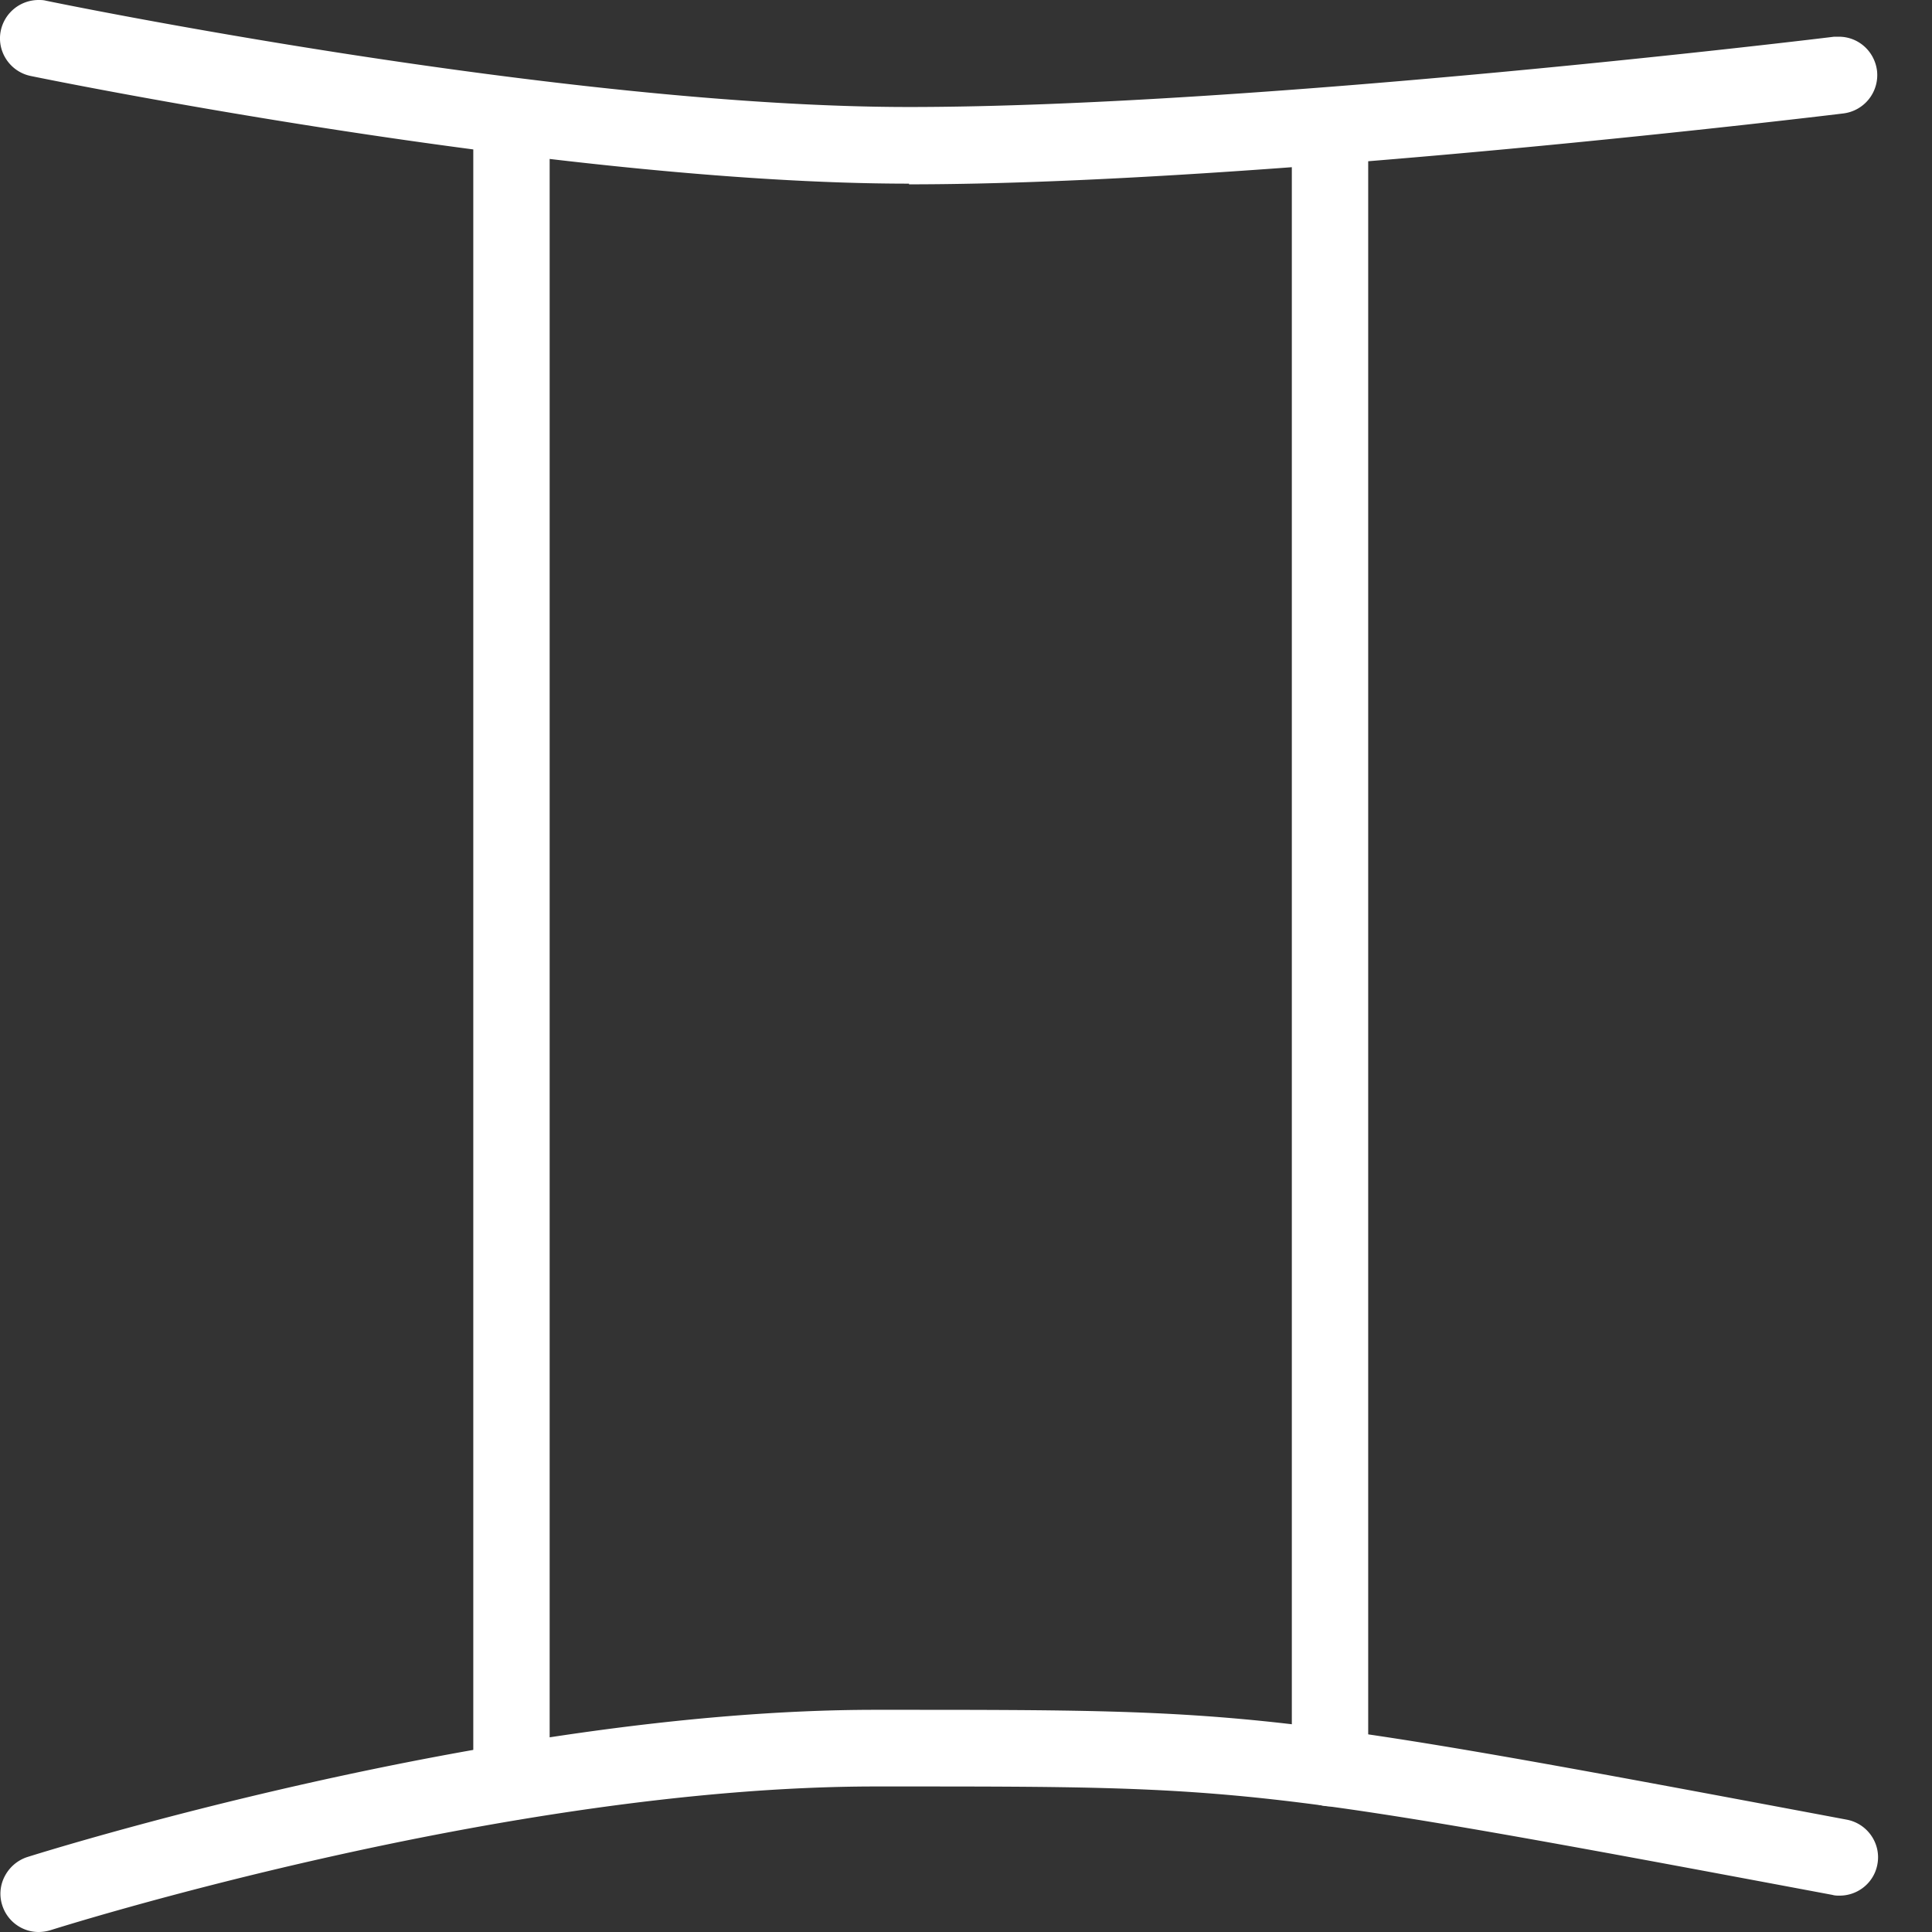
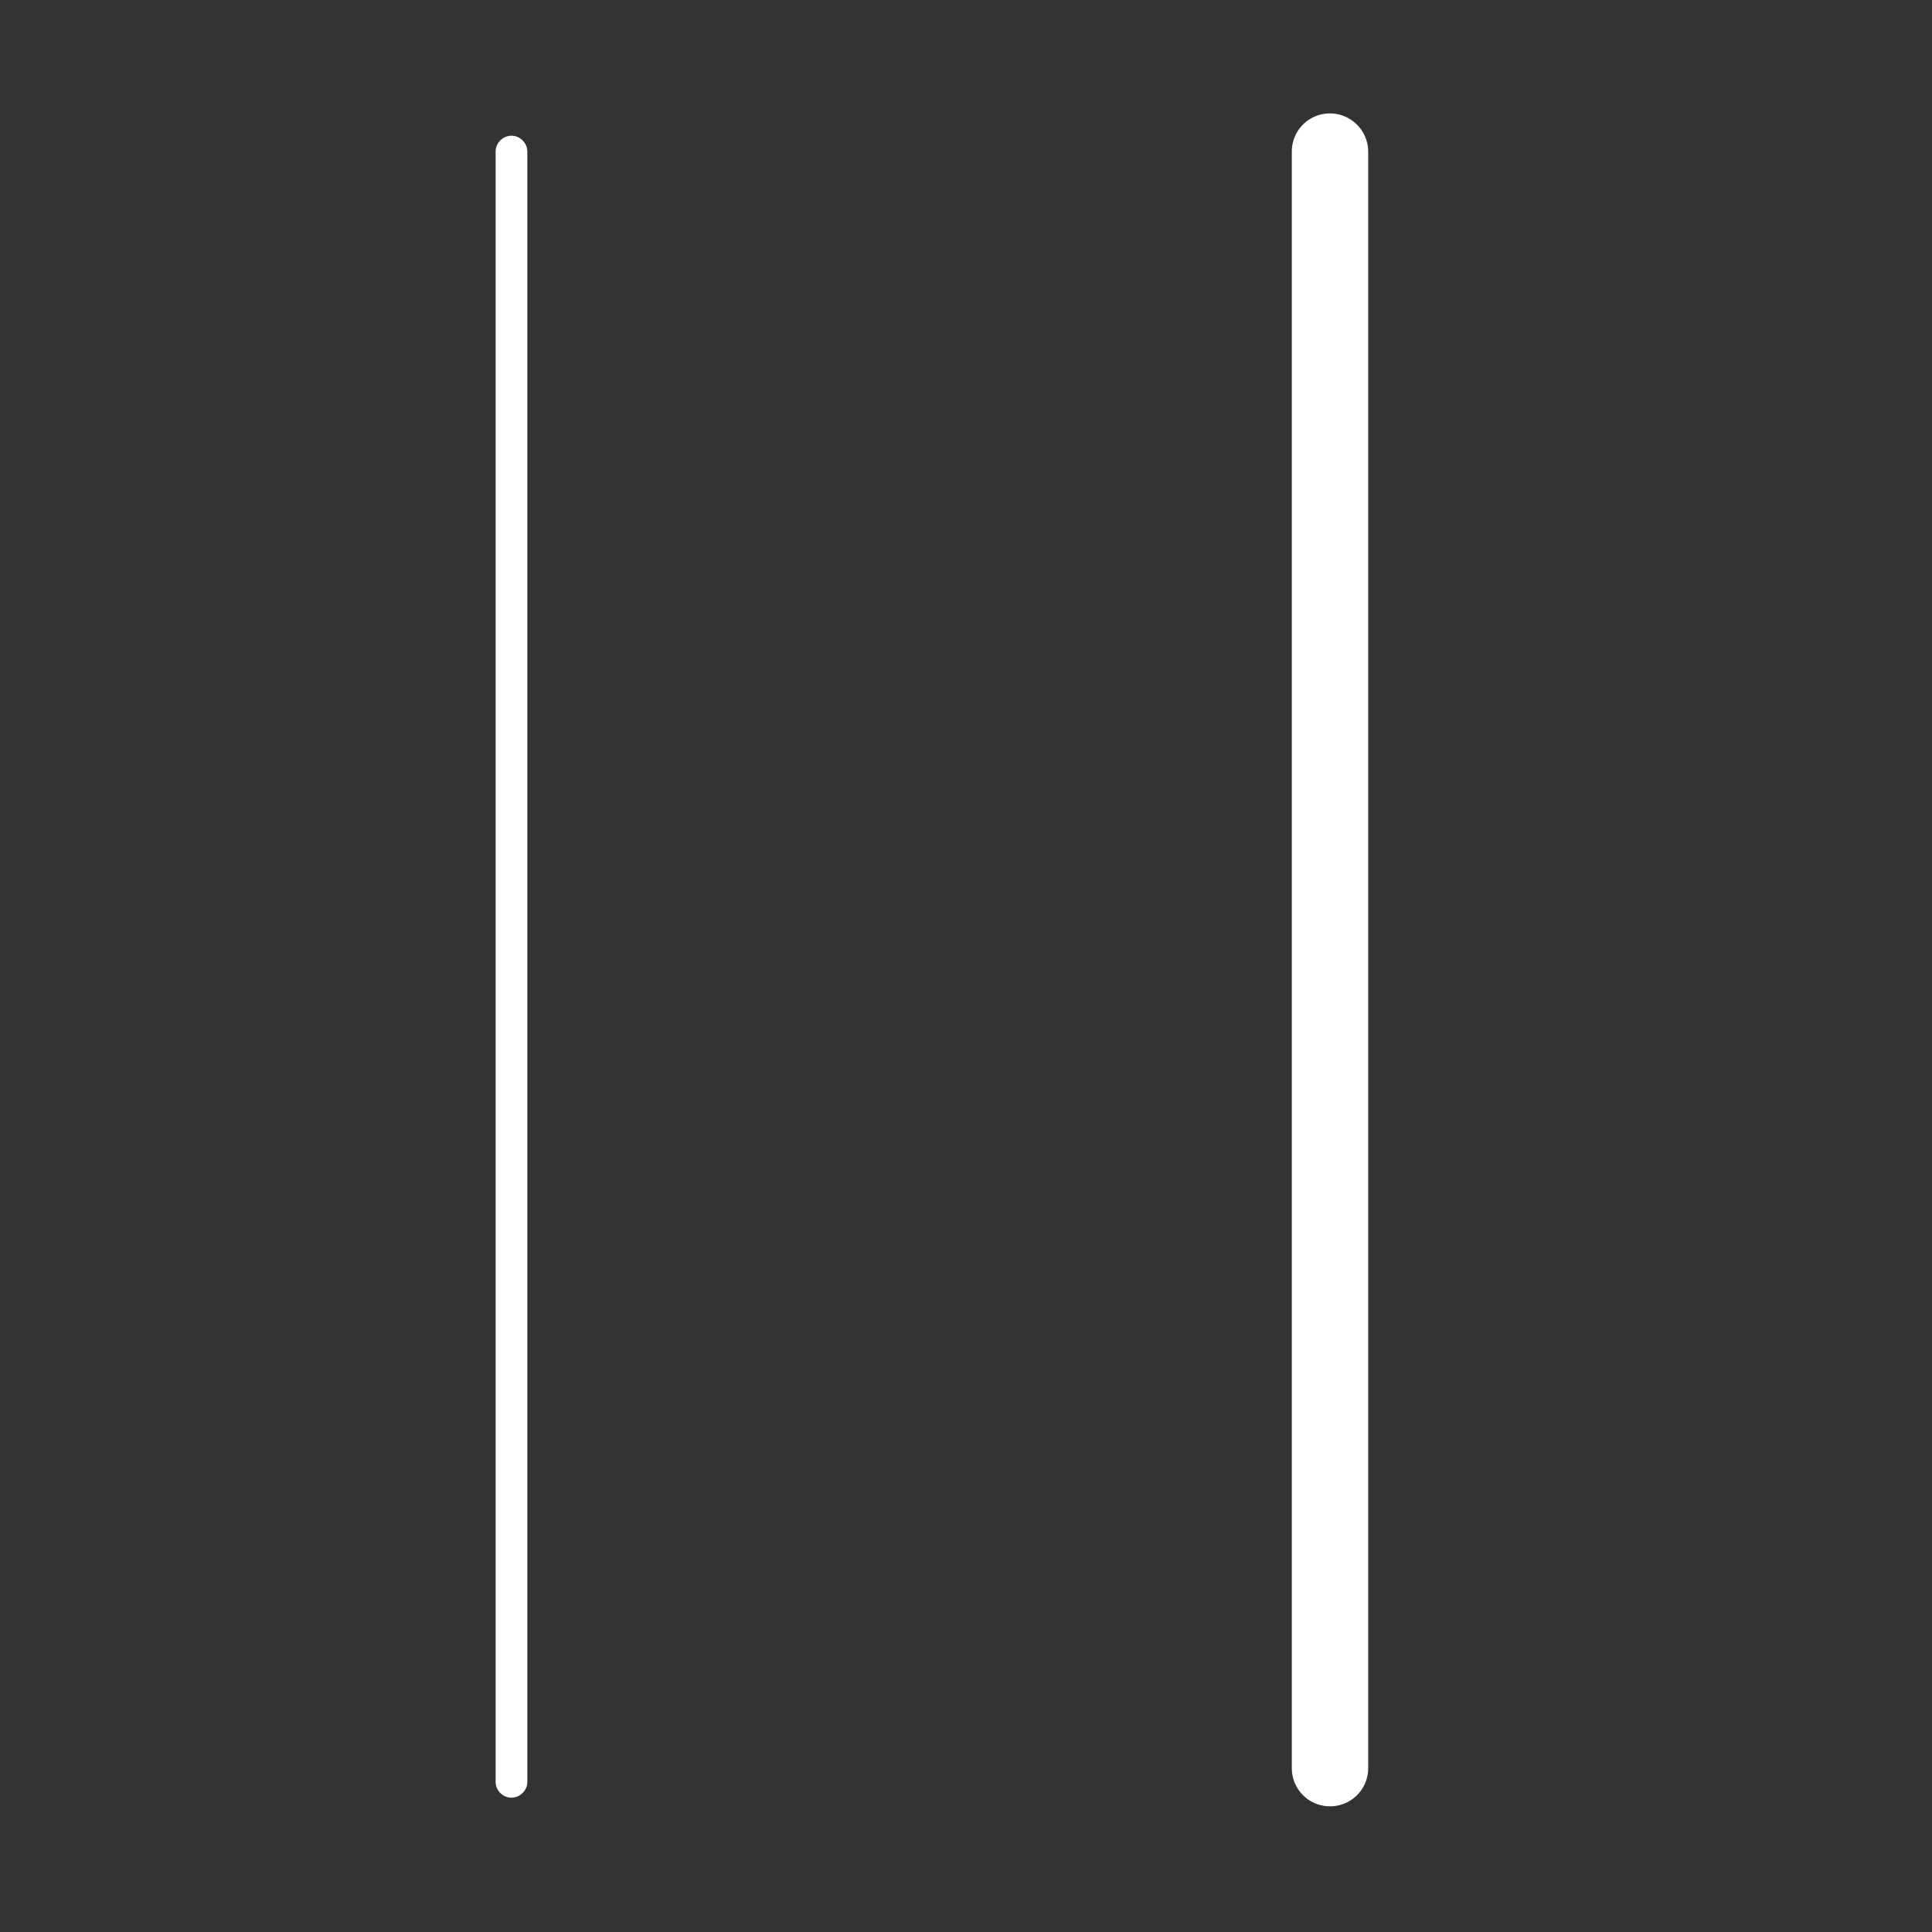
<svg xmlns="http://www.w3.org/2000/svg" width="34" height="34" fill="#fff">
  <rect width="100%" height="100%" fill="#333333" stroke="none" />
-   <path d="M9.001 32.035a.67.67 0 0 1-.672-.672V2.668a.67.67 0 0 1 .672-.672c.368 0 .672.304.672.672v28.689a.67.67 0 0 1-.672.672v.006z" />
  <path d="M9.001 31.636c-.152 0-.279-.127-.279-.279V2.668c0-.152.127-.279.279-.279s.279.127.279.279v28.689c0 .152-.127.279-.279.279zm14.405.152a.67.67 0 0 1-.672-.672V2.668a.67.67 0 0 1 .672-.672c.368 0 .672.304.672.672v28.448a.67.67 0 0 1-.672.672z" />
-   <path d="M23.406 31.389c-.152 0-.279-.127-.279-.279V2.668c0-.152.127-.279.279-.279s.279.127.279.279v28.449c0 .152-.127.279-.279.279v-.006z" />
-   <path d="M15.997 3.232C9.755 3.232.629 1.356.54 1.337.173 1.261-.062.9.014.539A.68.68 0 0 1 .673 0c.044 0 .089 0 .139.013.089.019 9.056 1.87 15.184 1.87S32.183.659 32.278.646h.082c.342 0 .627.253.672.596a.68.68 0 0 1-.589.754c-.101.013-10.254 1.248-16.446 1.248v-.013z" />
-   <path d="M15.997 2.833C9.793 2.833.711.97.622.951.47.919.375.773.407.621S.584.374.737.405c.089.019 9.119 1.876 15.267 1.876s16.23-1.229 16.331-1.242a.28.28 0 0 1 .311.241c.02.152-.089.292-.241.311-.101.013-10.21 1.242-16.401 1.242h-.006zM.68 34c-.292 0-.551-.19-.64-.469a.66.66 0 0 1 .044-.513c.082-.158.222-.279.393-.336.082-.025 8.175-2.592 14.931-2.592h.19c6.496 0 6.616 0 16.902 1.933.368.07.608.425.539.786-.057.317-.336.551-.665.551-.044 0-.082 0-.127-.013-10.178-1.908-10.298-1.908-16.553-1.908h-.285C8.861 31.44.971 33.943.889 33.968A.75.75 0 0 1 .686 34H.68z" />
-   <path d="M.68 33.601c-.12 0-.228-.076-.266-.197-.044-.146.032-.304.184-.349.082-.025 8.118-2.573 14.81-2.573h.146c6.477 0 6.604 0 16.87 1.927.152.025.254.177.222.323-.025.152-.177.253-.323.222-10.146-1.901-10.336-1.914-16.629-1.914h-.285c-6.604 0-14.557 2.522-14.639 2.548-.025.006-.057.013-.082.013H.68z" />
</svg>